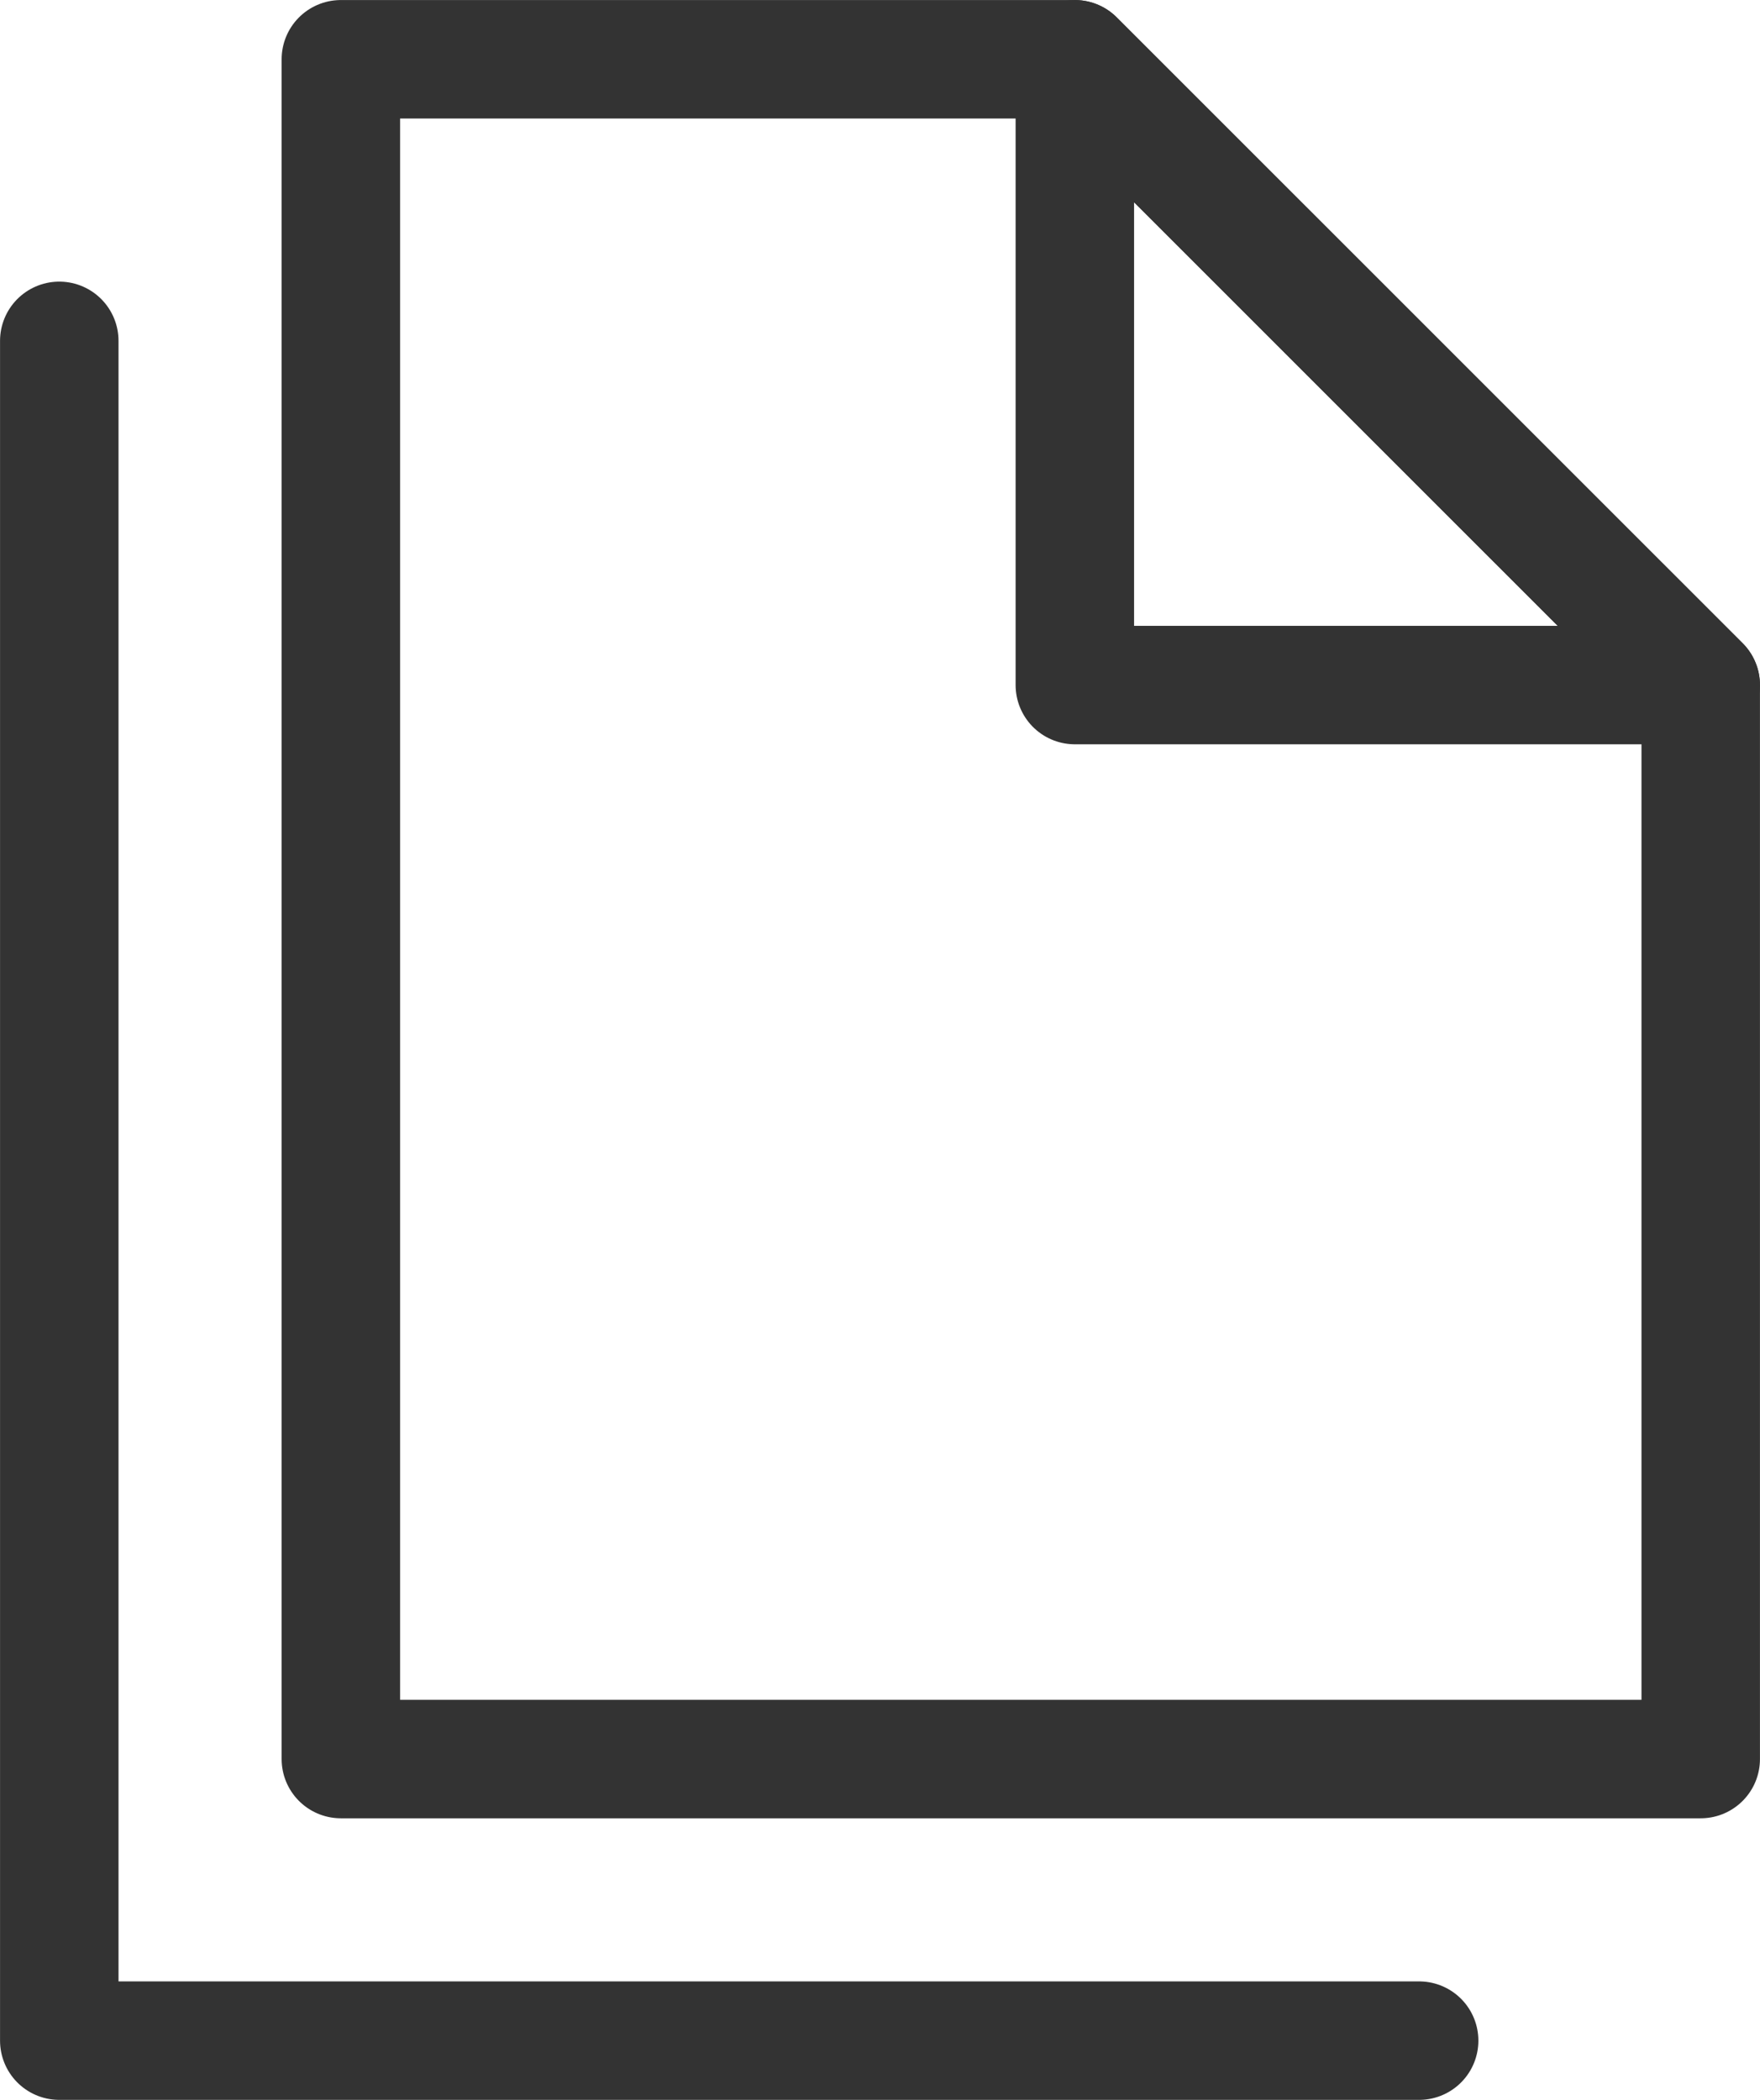
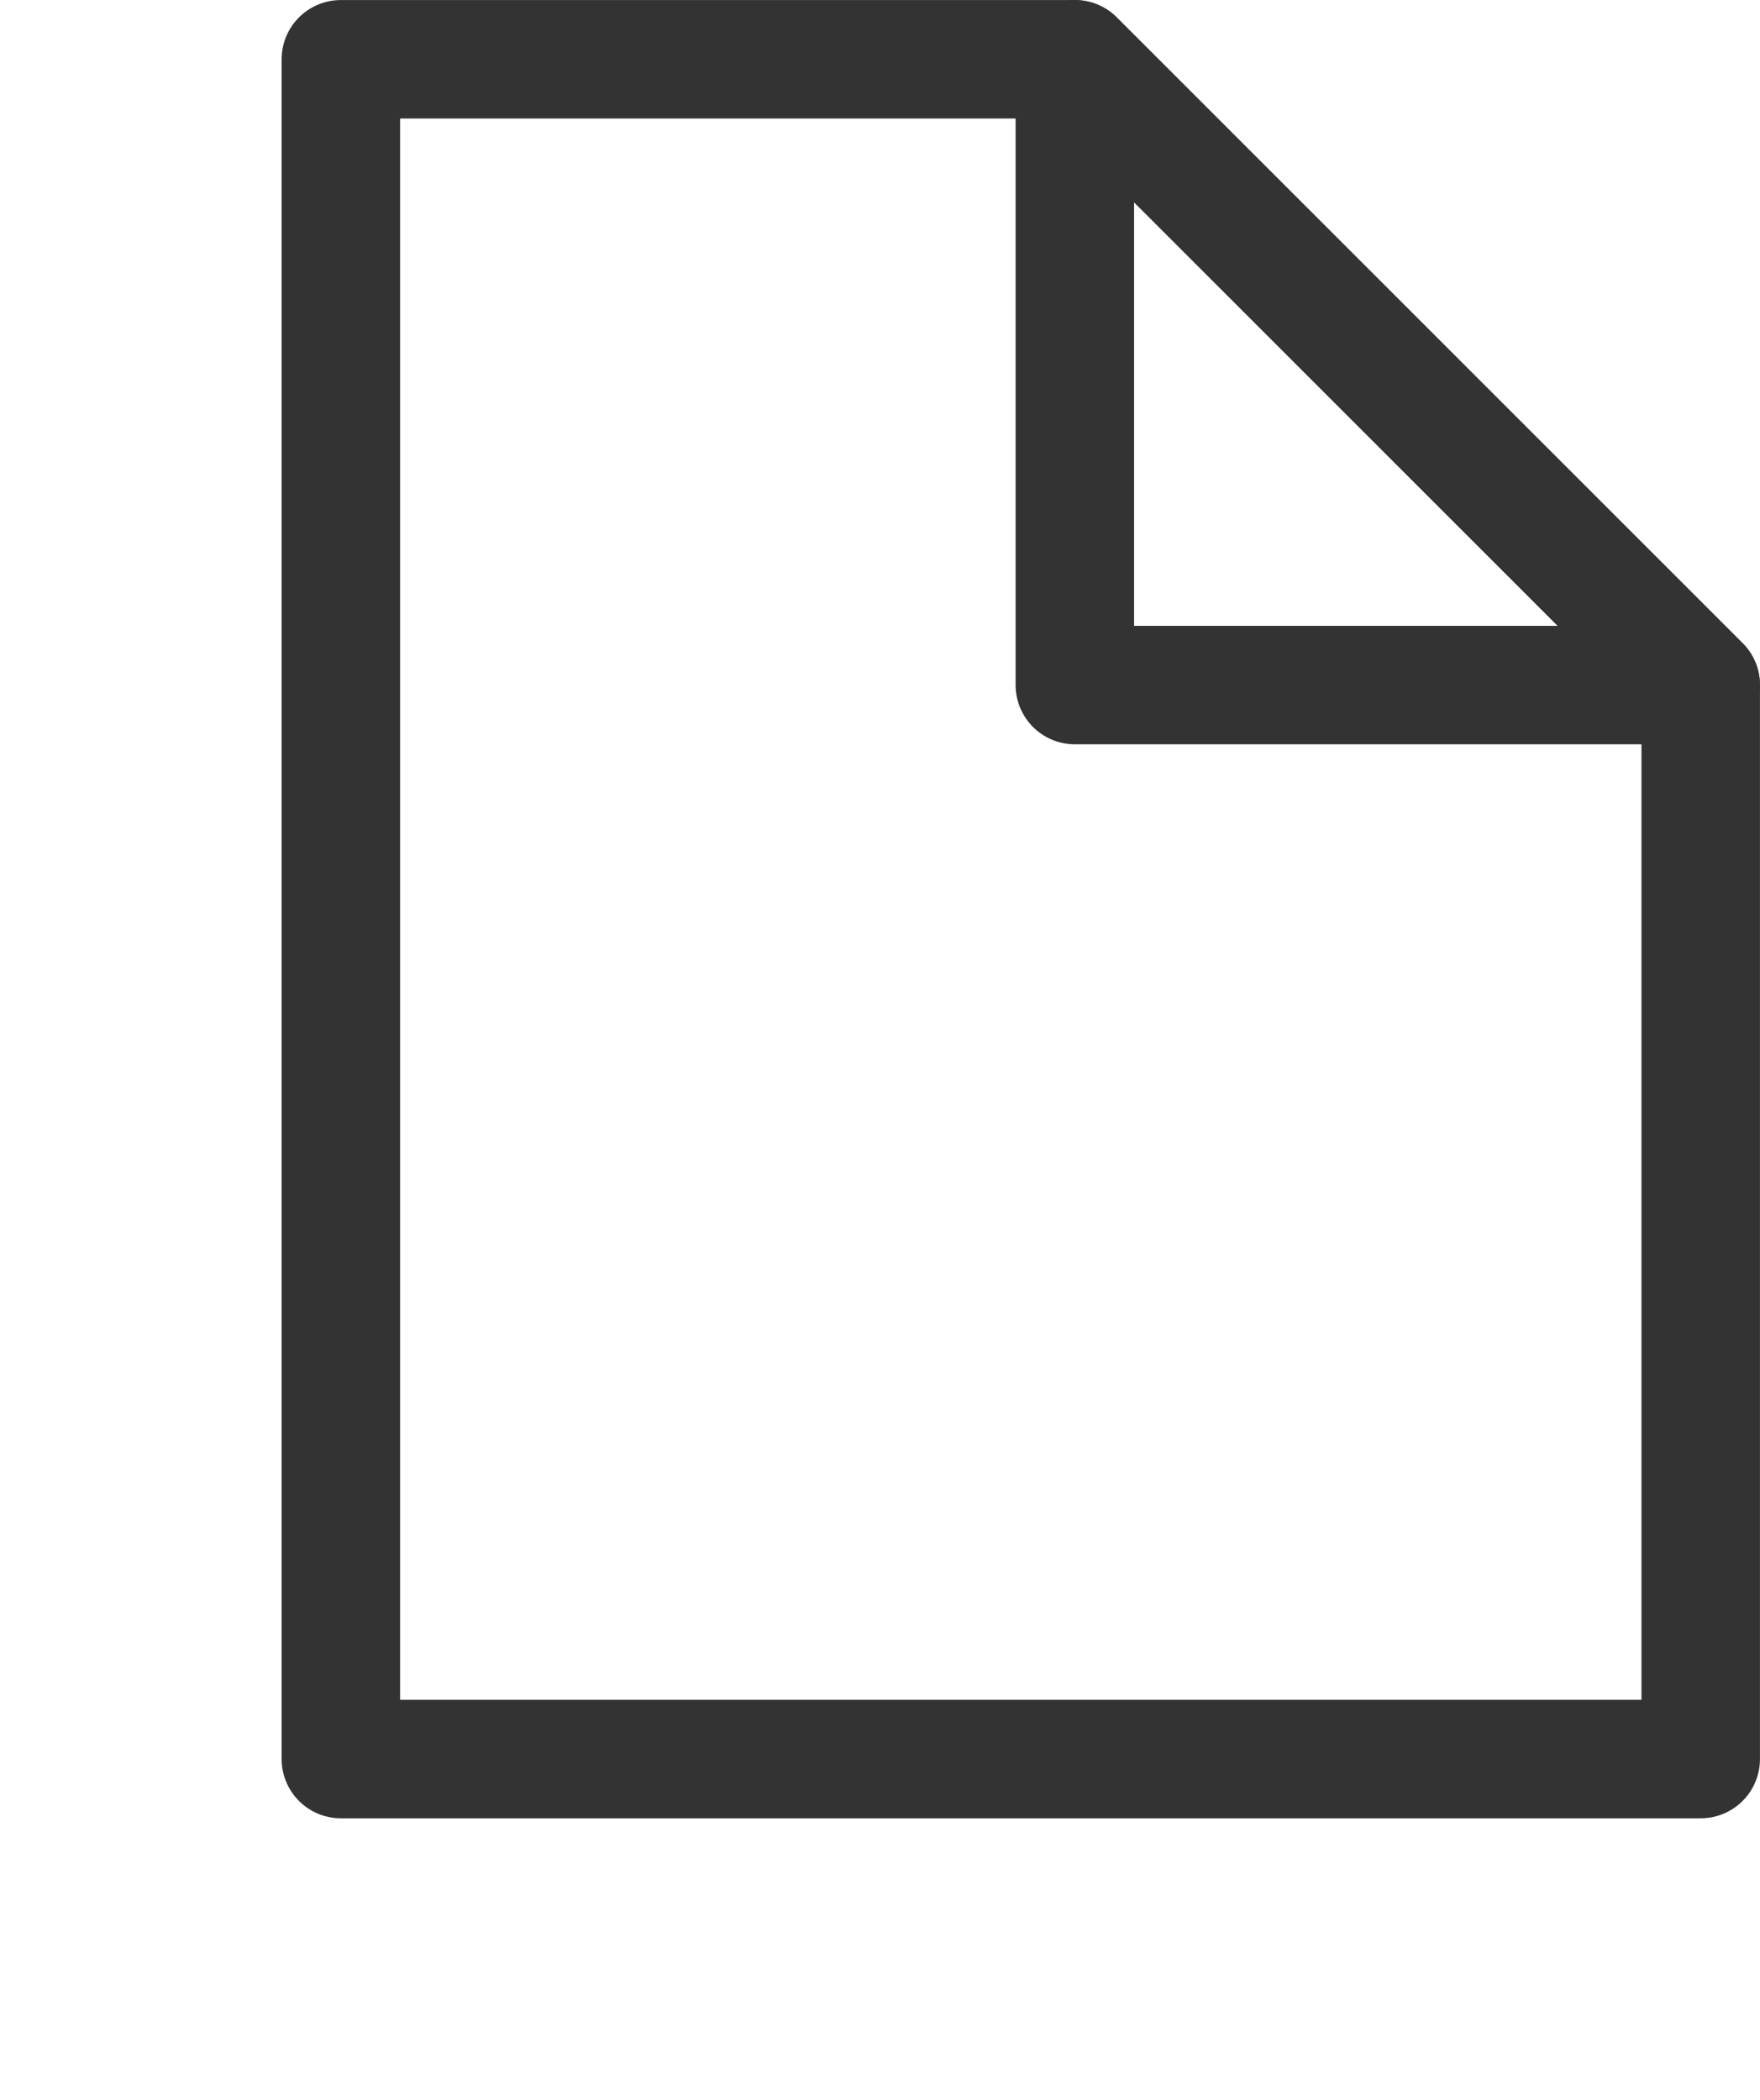
<svg xmlns="http://www.w3.org/2000/svg" version="1.1" id="レイヤー_1" x="0px" y="0px" width="21.051px" height="25.117px" viewBox="0 0 21.051 25.117" style="enable-background:new 0 0 21.051 25.117;" xml:space="preserve">
  <g>
-     <polyline style="fill:none;stroke:#333333;stroke-width:1.417;stroke-linecap:round;stroke-linejoin:round;stroke-miterlimit:10;" points="16.974,24.408 0.709,24.408 0.709,4.077  " />
    <polygon style="fill:none;stroke:#333333;stroke-width:1.417;stroke-linecap:round;stroke-linejoin:round;stroke-miterlimit:10;" points="12.856,8.194 20.342,8.194 12.856,0.709  " />
    <polygon style="fill:none;stroke:#333333;stroke-width:1.417;stroke-linecap:round;stroke-linejoin:round;stroke-miterlimit:10;" points="12.856,0.709 4.077,0.709 4.077,21.04 20.342,21.04 20.342,8.194  " />
  </g>
</svg>